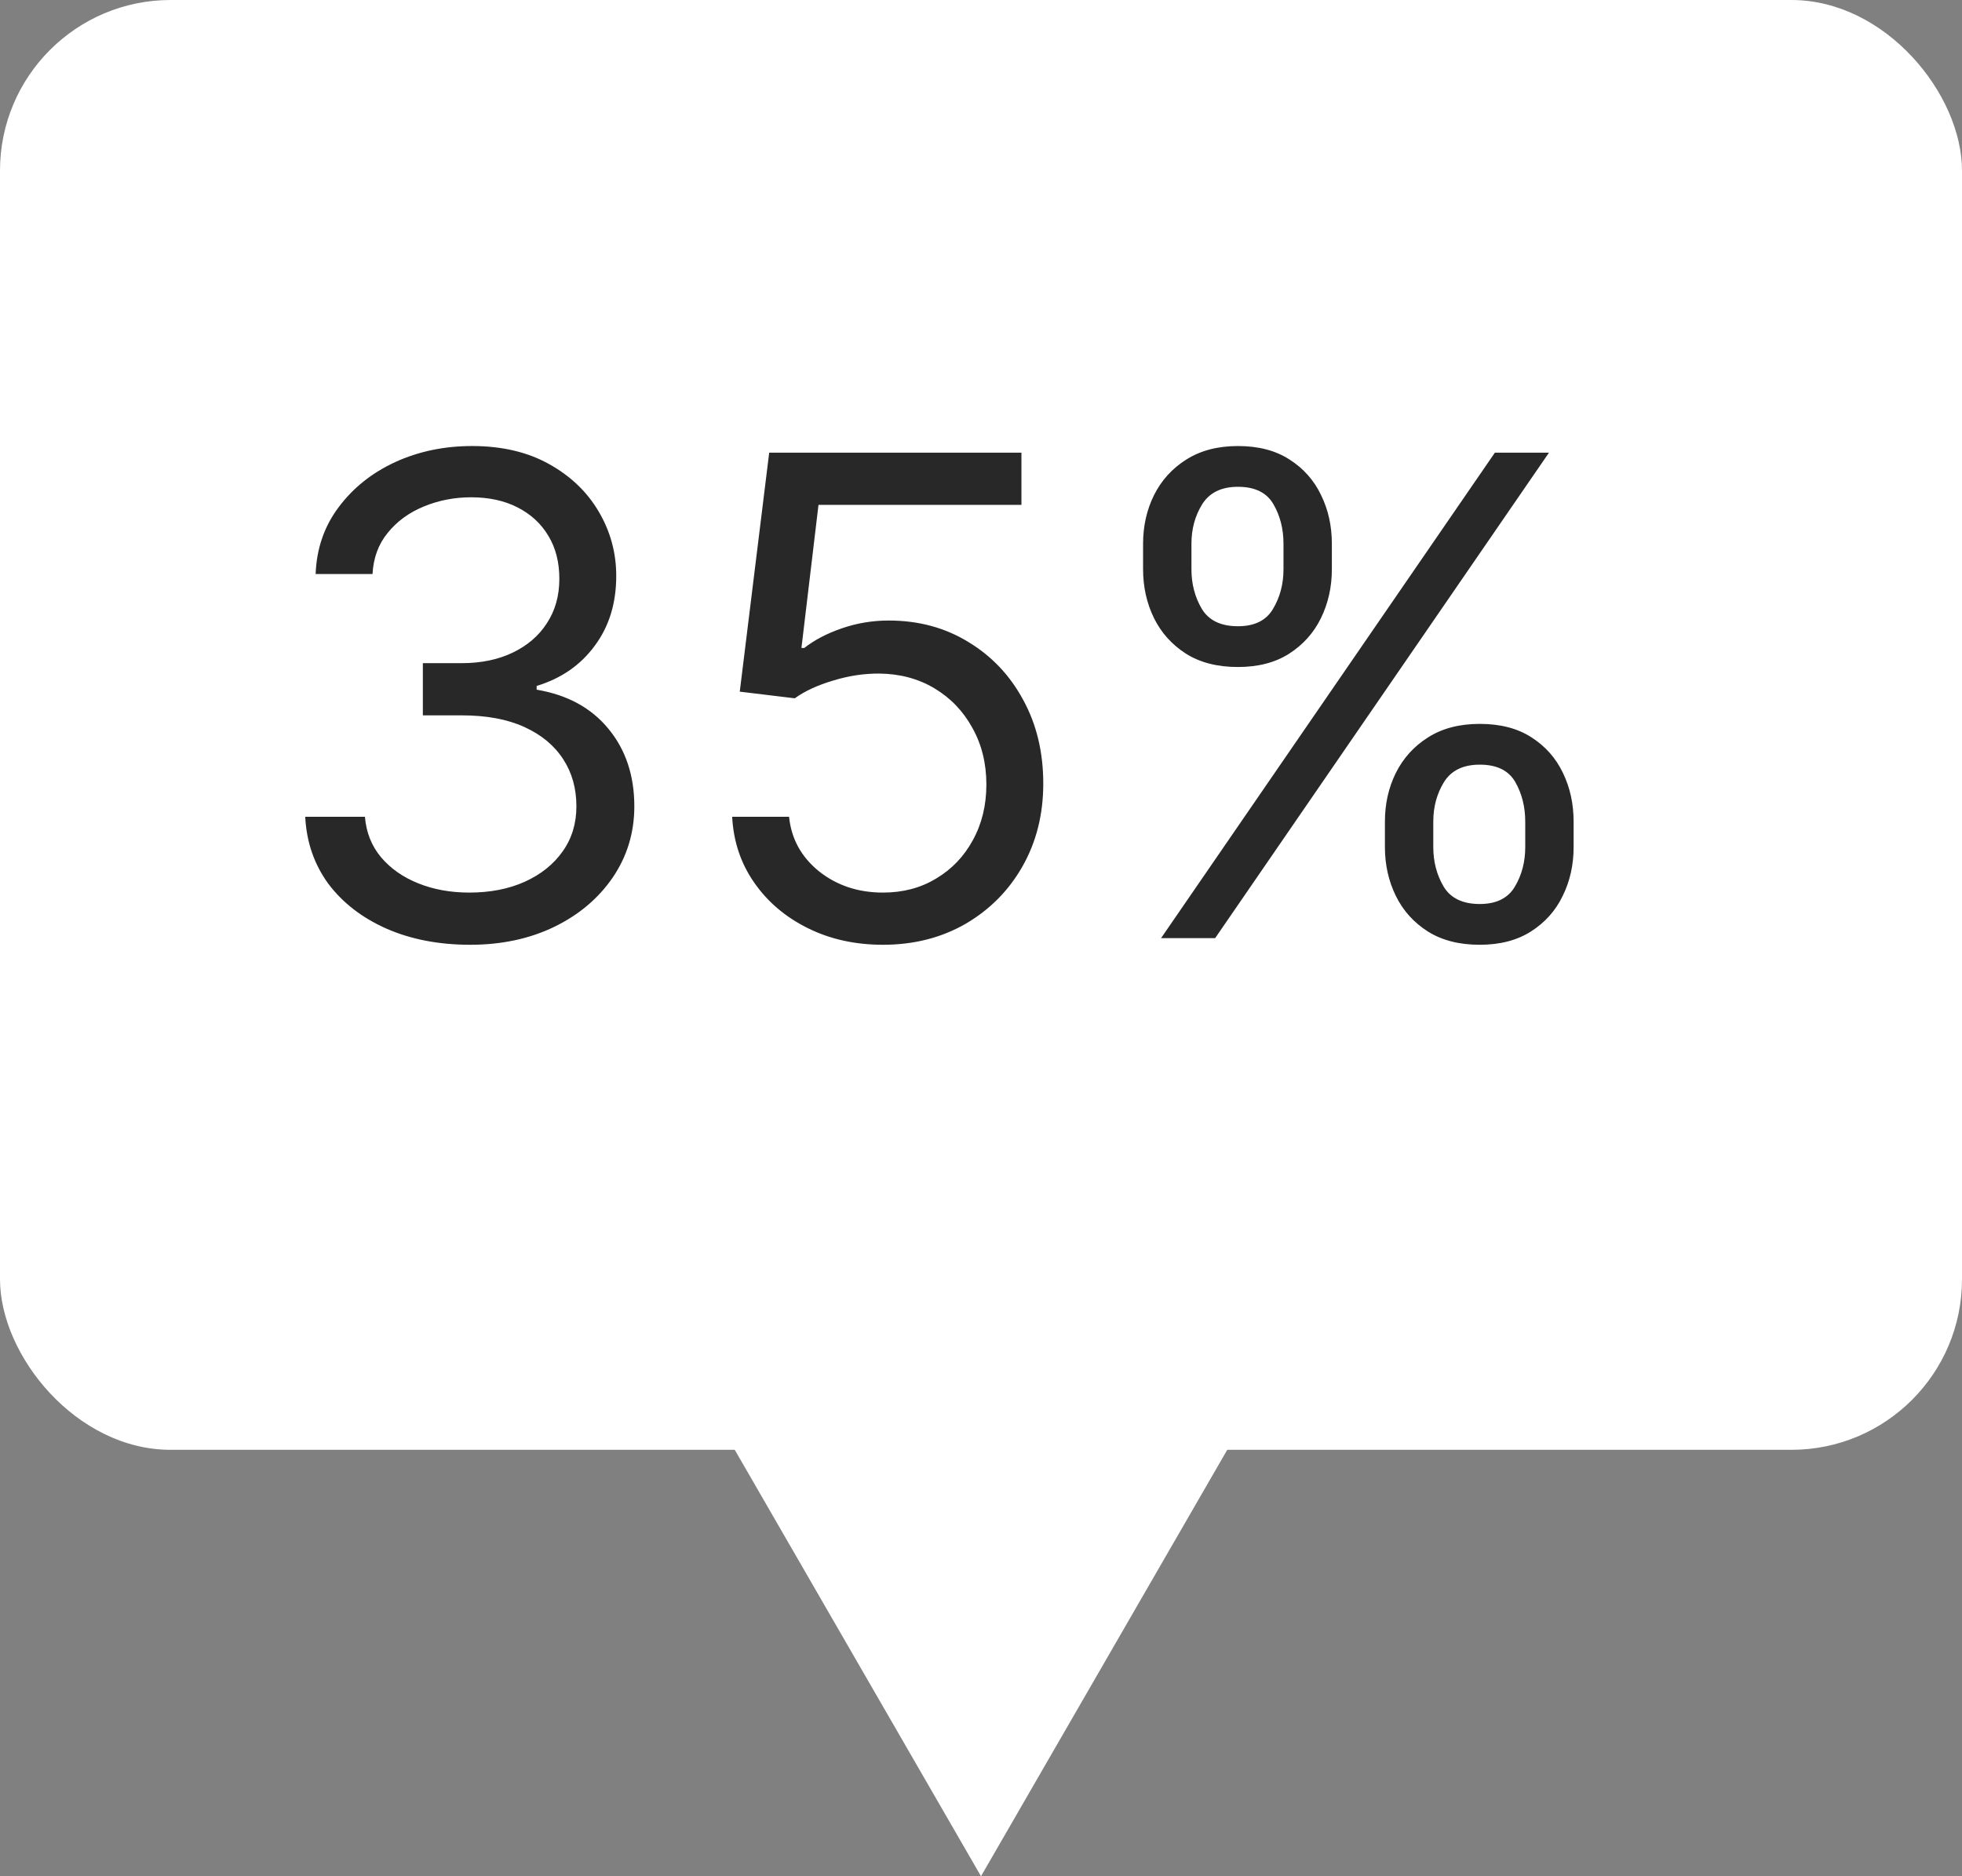
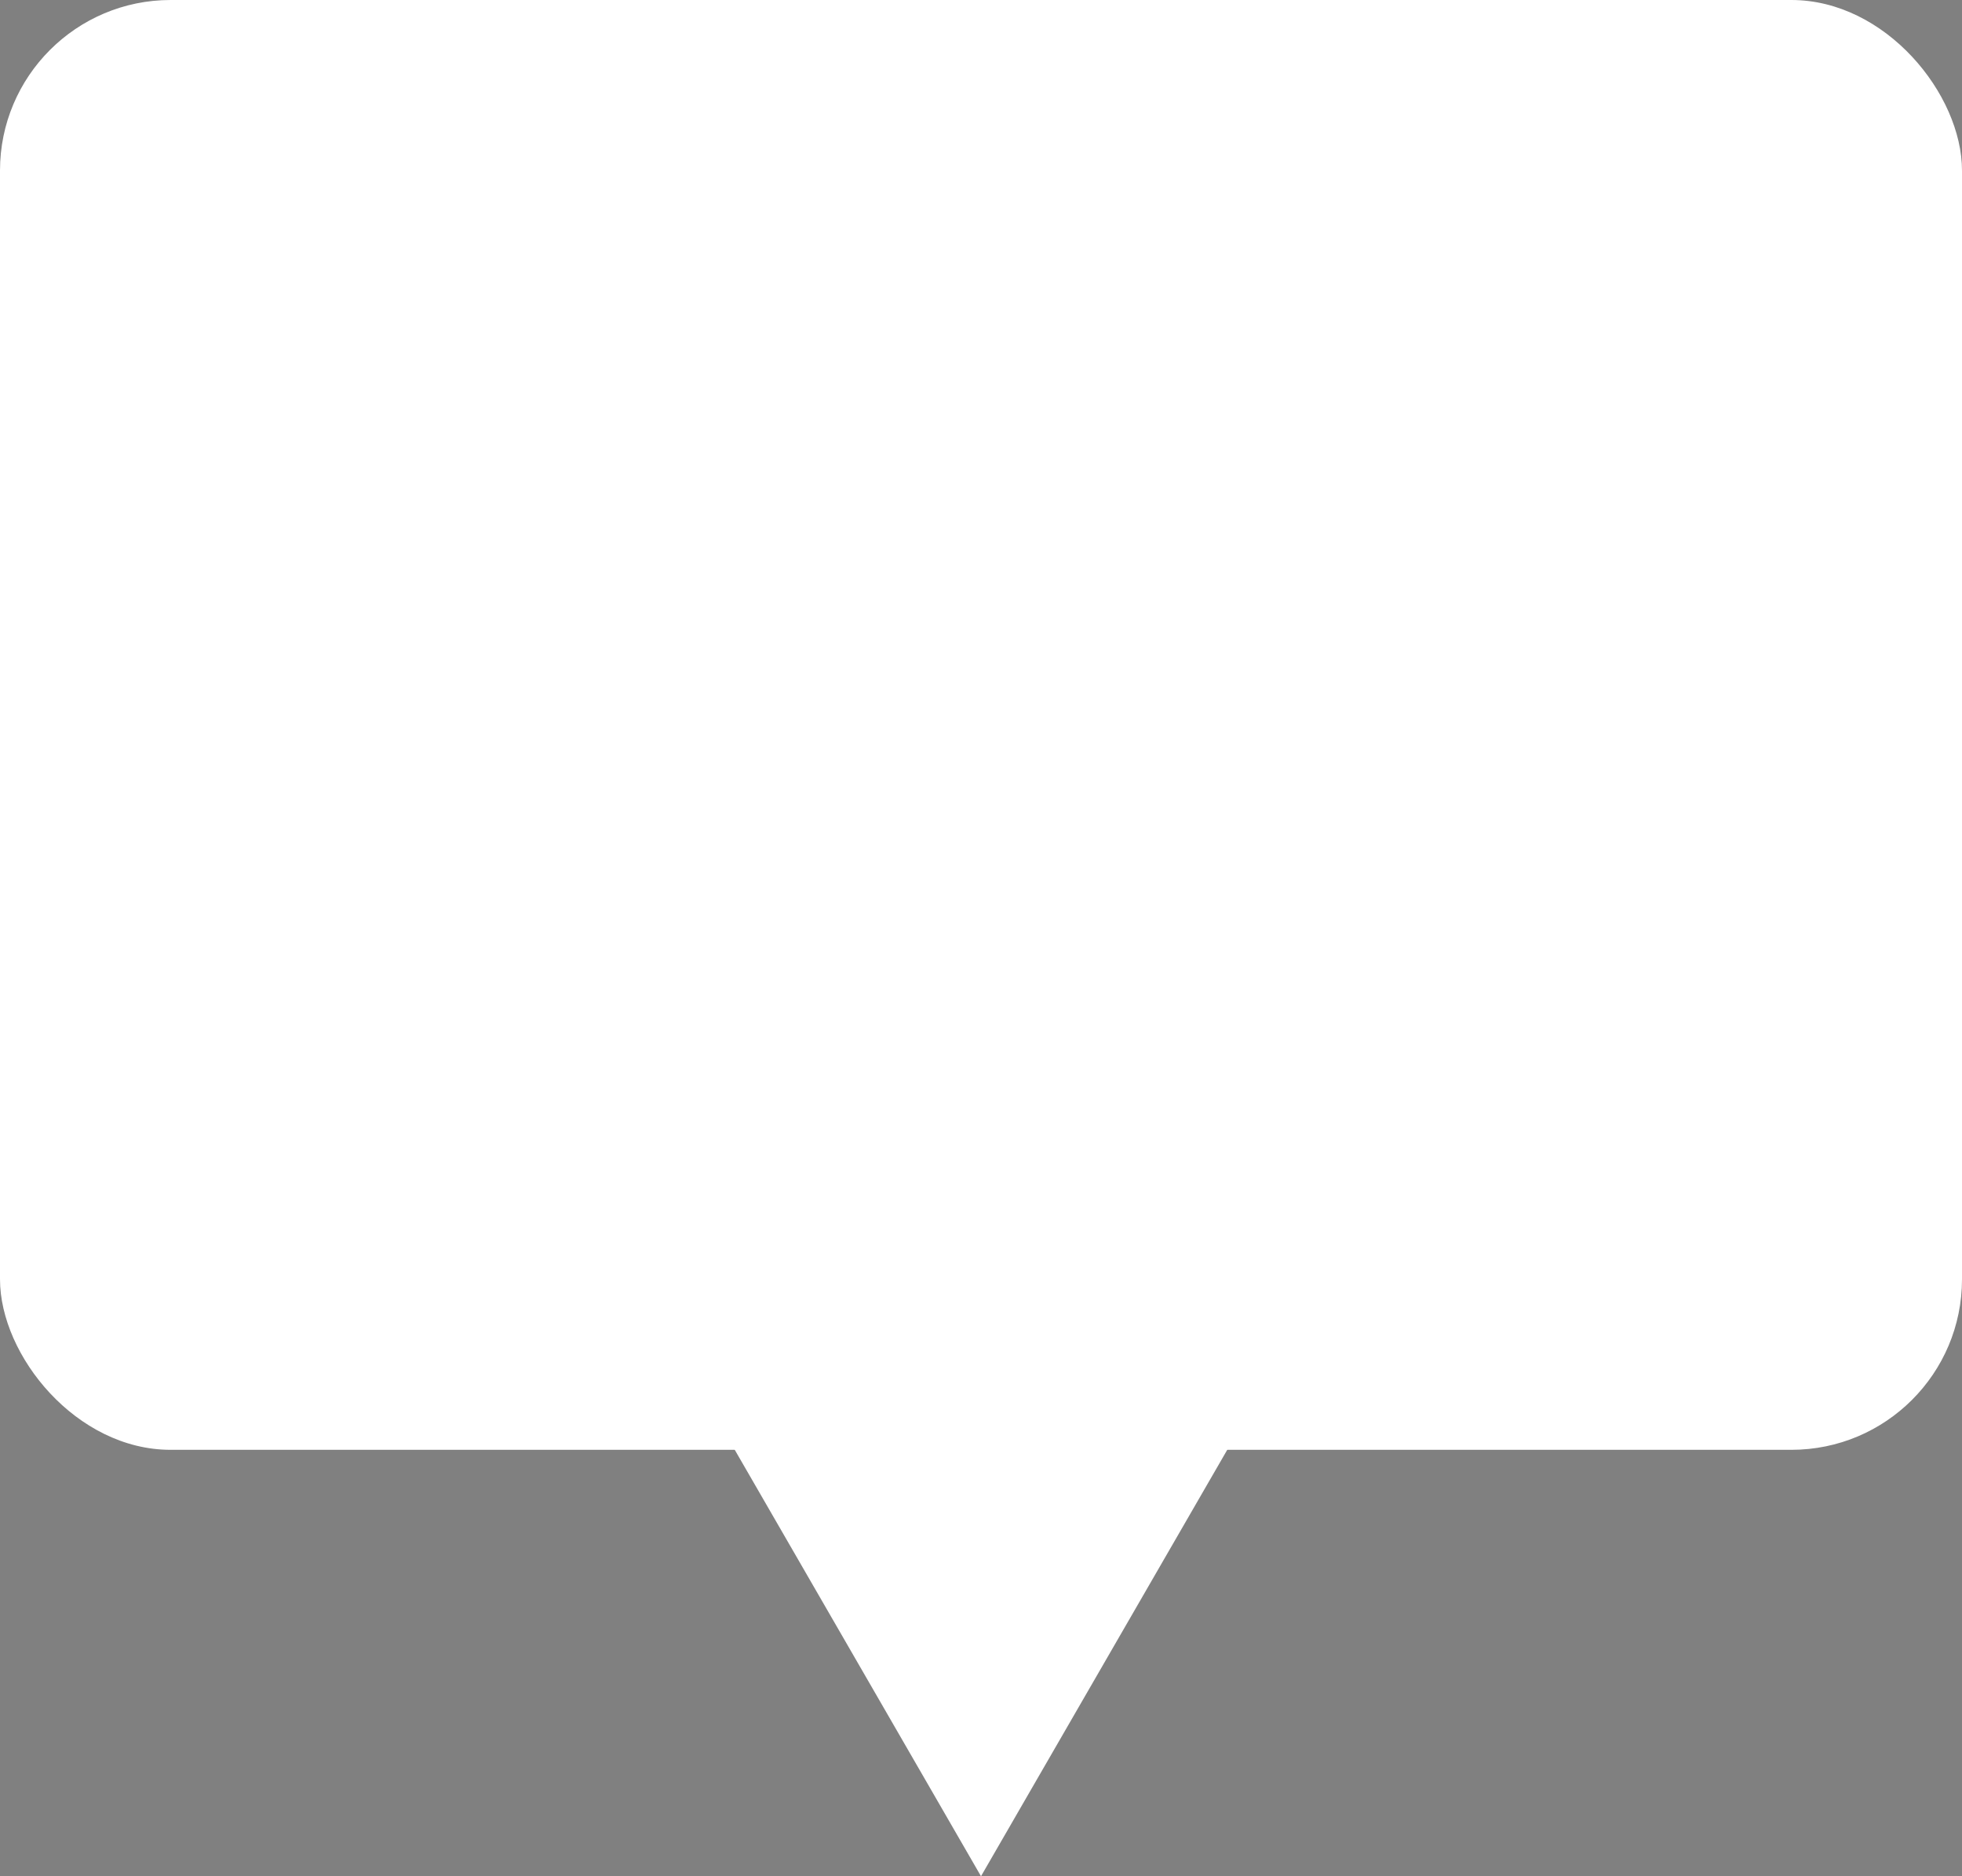
<svg xmlns="http://www.w3.org/2000/svg" width="23" height="22" viewBox="0 0 23 22" fill="none">
  <rect x="0" y="0" width="23" height="22" fill="#808080" stroke="none" />
  <rect width="23" height="17" rx="2" fill="white" />
  <path d="M11.5 22L7.603 15.25H15.397L11.5 22Z" fill="white" />
-   <path d="M5.512 11.078C5.146 11.078 4.818 11.015 4.531 10.889C4.246 10.763 4.019 10.588 3.85 10.364C3.684 10.137 3.593 9.875 3.578 9.577H4.278C4.293 9.761 4.356 9.919 4.467 10.052C4.579 10.184 4.724 10.286 4.904 10.358C5.083 10.43 5.283 10.466 5.501 10.466C5.746 10.466 5.963 10.424 6.152 10.339C6.341 10.253 6.489 10.135 6.596 9.983C6.704 9.831 6.757 9.655 6.757 9.455C6.757 9.245 6.706 9.061 6.602 8.902C6.498 8.741 6.346 8.615 6.146 8.524C5.946 8.433 5.701 8.388 5.412 8.388H4.957V7.776H5.412C5.638 7.776 5.837 7.735 6.007 7.654C6.179 7.572 6.314 7.458 6.41 7.309C6.508 7.161 6.557 6.987 6.557 6.787C6.557 6.594 6.515 6.426 6.429 6.284C6.344 6.141 6.224 6.03 6.068 5.95C5.914 5.871 5.733 5.831 5.523 5.831C5.327 5.831 5.142 5.867 4.968 5.939C4.795 6.01 4.655 6.112 4.545 6.248C4.436 6.381 4.377 6.542 4.367 6.731H3.7C3.711 6.433 3.801 6.172 3.97 5.947C4.139 5.721 4.359 5.545 4.631 5.419C4.906 5.293 5.207 5.23 5.535 5.23C5.887 5.23 6.189 5.302 6.441 5.444C6.693 5.585 6.886 5.771 7.021 6.003C7.157 6.235 7.224 6.485 7.224 6.753C7.224 7.074 7.14 7.347 6.971 7.573C6.805 7.799 6.578 7.956 6.291 8.043V8.087C6.65 8.147 6.931 8.3 7.133 8.546C7.335 8.791 7.436 9.094 7.436 9.455C7.436 9.764 7.351 10.042 7.183 10.289C7.016 10.533 6.788 10.726 6.499 10.867C6.21 11.007 5.881 11.078 5.512 11.078ZM10.351 11.078C10.025 11.078 9.731 11.013 9.47 10.883C9.209 10.754 8.999 10.576 8.842 10.35C8.684 10.124 8.598 9.866 8.583 9.577H9.25C9.276 9.835 9.393 10.048 9.6 10.216C9.81 10.383 10.06 10.466 10.351 10.466C10.584 10.466 10.792 10.412 10.973 10.302C11.157 10.193 11.3 10.043 11.404 9.852C11.51 9.66 11.563 9.442 11.563 9.199C11.563 8.951 11.508 8.729 11.399 8.535C11.291 8.338 11.143 8.184 10.954 8.071C10.765 7.958 10.549 7.9 10.306 7.898C10.132 7.897 9.953 7.923 9.77 7.979C9.587 8.033 9.436 8.102 9.317 8.188L8.672 8.11L9.017 5.308H11.974V5.92H9.595L9.395 7.598H9.428C9.545 7.506 9.691 7.429 9.867 7.368C10.043 7.307 10.227 7.276 10.418 7.276C10.766 7.276 11.076 7.359 11.349 7.526C11.623 7.691 11.838 7.917 11.993 8.204C12.151 8.491 12.23 8.819 12.23 9.188C12.23 9.551 12.148 9.875 11.985 10.161C11.824 10.444 11.601 10.668 11.318 10.833C11.034 10.996 10.712 11.078 10.351 11.078ZM16.235 9.933V9.633C16.235 9.425 16.278 9.235 16.363 9.063C16.45 8.889 16.576 8.75 16.741 8.646C16.908 8.54 17.11 8.488 17.347 8.488C17.587 8.488 17.79 8.54 17.953 8.646C18.116 8.75 18.239 8.889 18.322 9.063C18.405 9.235 18.447 9.425 18.447 9.633V9.933C18.447 10.14 18.405 10.331 18.319 10.505C18.236 10.678 18.112 10.817 17.947 10.922C17.784 11.026 17.584 11.078 17.347 11.078C17.106 11.078 16.903 11.026 16.738 10.922C16.573 10.817 16.448 10.678 16.363 10.505C16.278 10.331 16.235 10.14 16.235 9.933ZM16.802 9.633V9.933C16.802 10.105 16.843 10.26 16.924 10.397C17.006 10.532 17.147 10.6 17.347 10.6C17.541 10.6 17.678 10.532 17.758 10.397C17.84 10.26 17.88 10.105 17.88 9.933V9.633C17.88 9.46 17.841 9.307 17.764 9.171C17.686 9.034 17.547 8.966 17.347 8.966C17.152 8.966 17.012 9.034 16.927 9.171C16.844 9.307 16.802 9.46 16.802 9.633ZM13.4 6.676V6.375C13.4 6.168 13.443 5.978 13.528 5.806C13.615 5.632 13.741 5.493 13.906 5.389C14.073 5.283 14.275 5.23 14.512 5.23C14.753 5.23 14.955 5.283 15.118 5.389C15.281 5.493 15.404 5.632 15.487 5.806C15.571 5.978 15.613 6.168 15.613 6.375V6.676C15.613 6.883 15.57 7.074 15.485 7.248C15.401 7.42 15.277 7.559 15.112 7.665C14.949 7.769 14.749 7.821 14.512 7.821C14.271 7.821 14.068 7.769 13.903 7.665C13.738 7.559 13.613 7.42 13.528 7.248C13.443 7.074 13.4 6.883 13.4 6.676ZM13.967 6.375V6.676C13.967 6.848 14.008 7.003 14.089 7.14C14.171 7.275 14.312 7.343 14.512 7.343C14.707 7.343 14.844 7.275 14.923 7.14C15.005 7.003 15.046 6.848 15.046 6.676V6.375C15.046 6.203 15.007 6.049 14.929 5.914C14.851 5.777 14.712 5.708 14.512 5.708C14.317 5.708 14.178 5.777 14.092 5.914C14.009 6.049 13.967 6.203 13.967 6.375ZM13.611 11L17.524 5.308H18.158L14.245 11H13.611Z" fill="#282828" />
</svg>